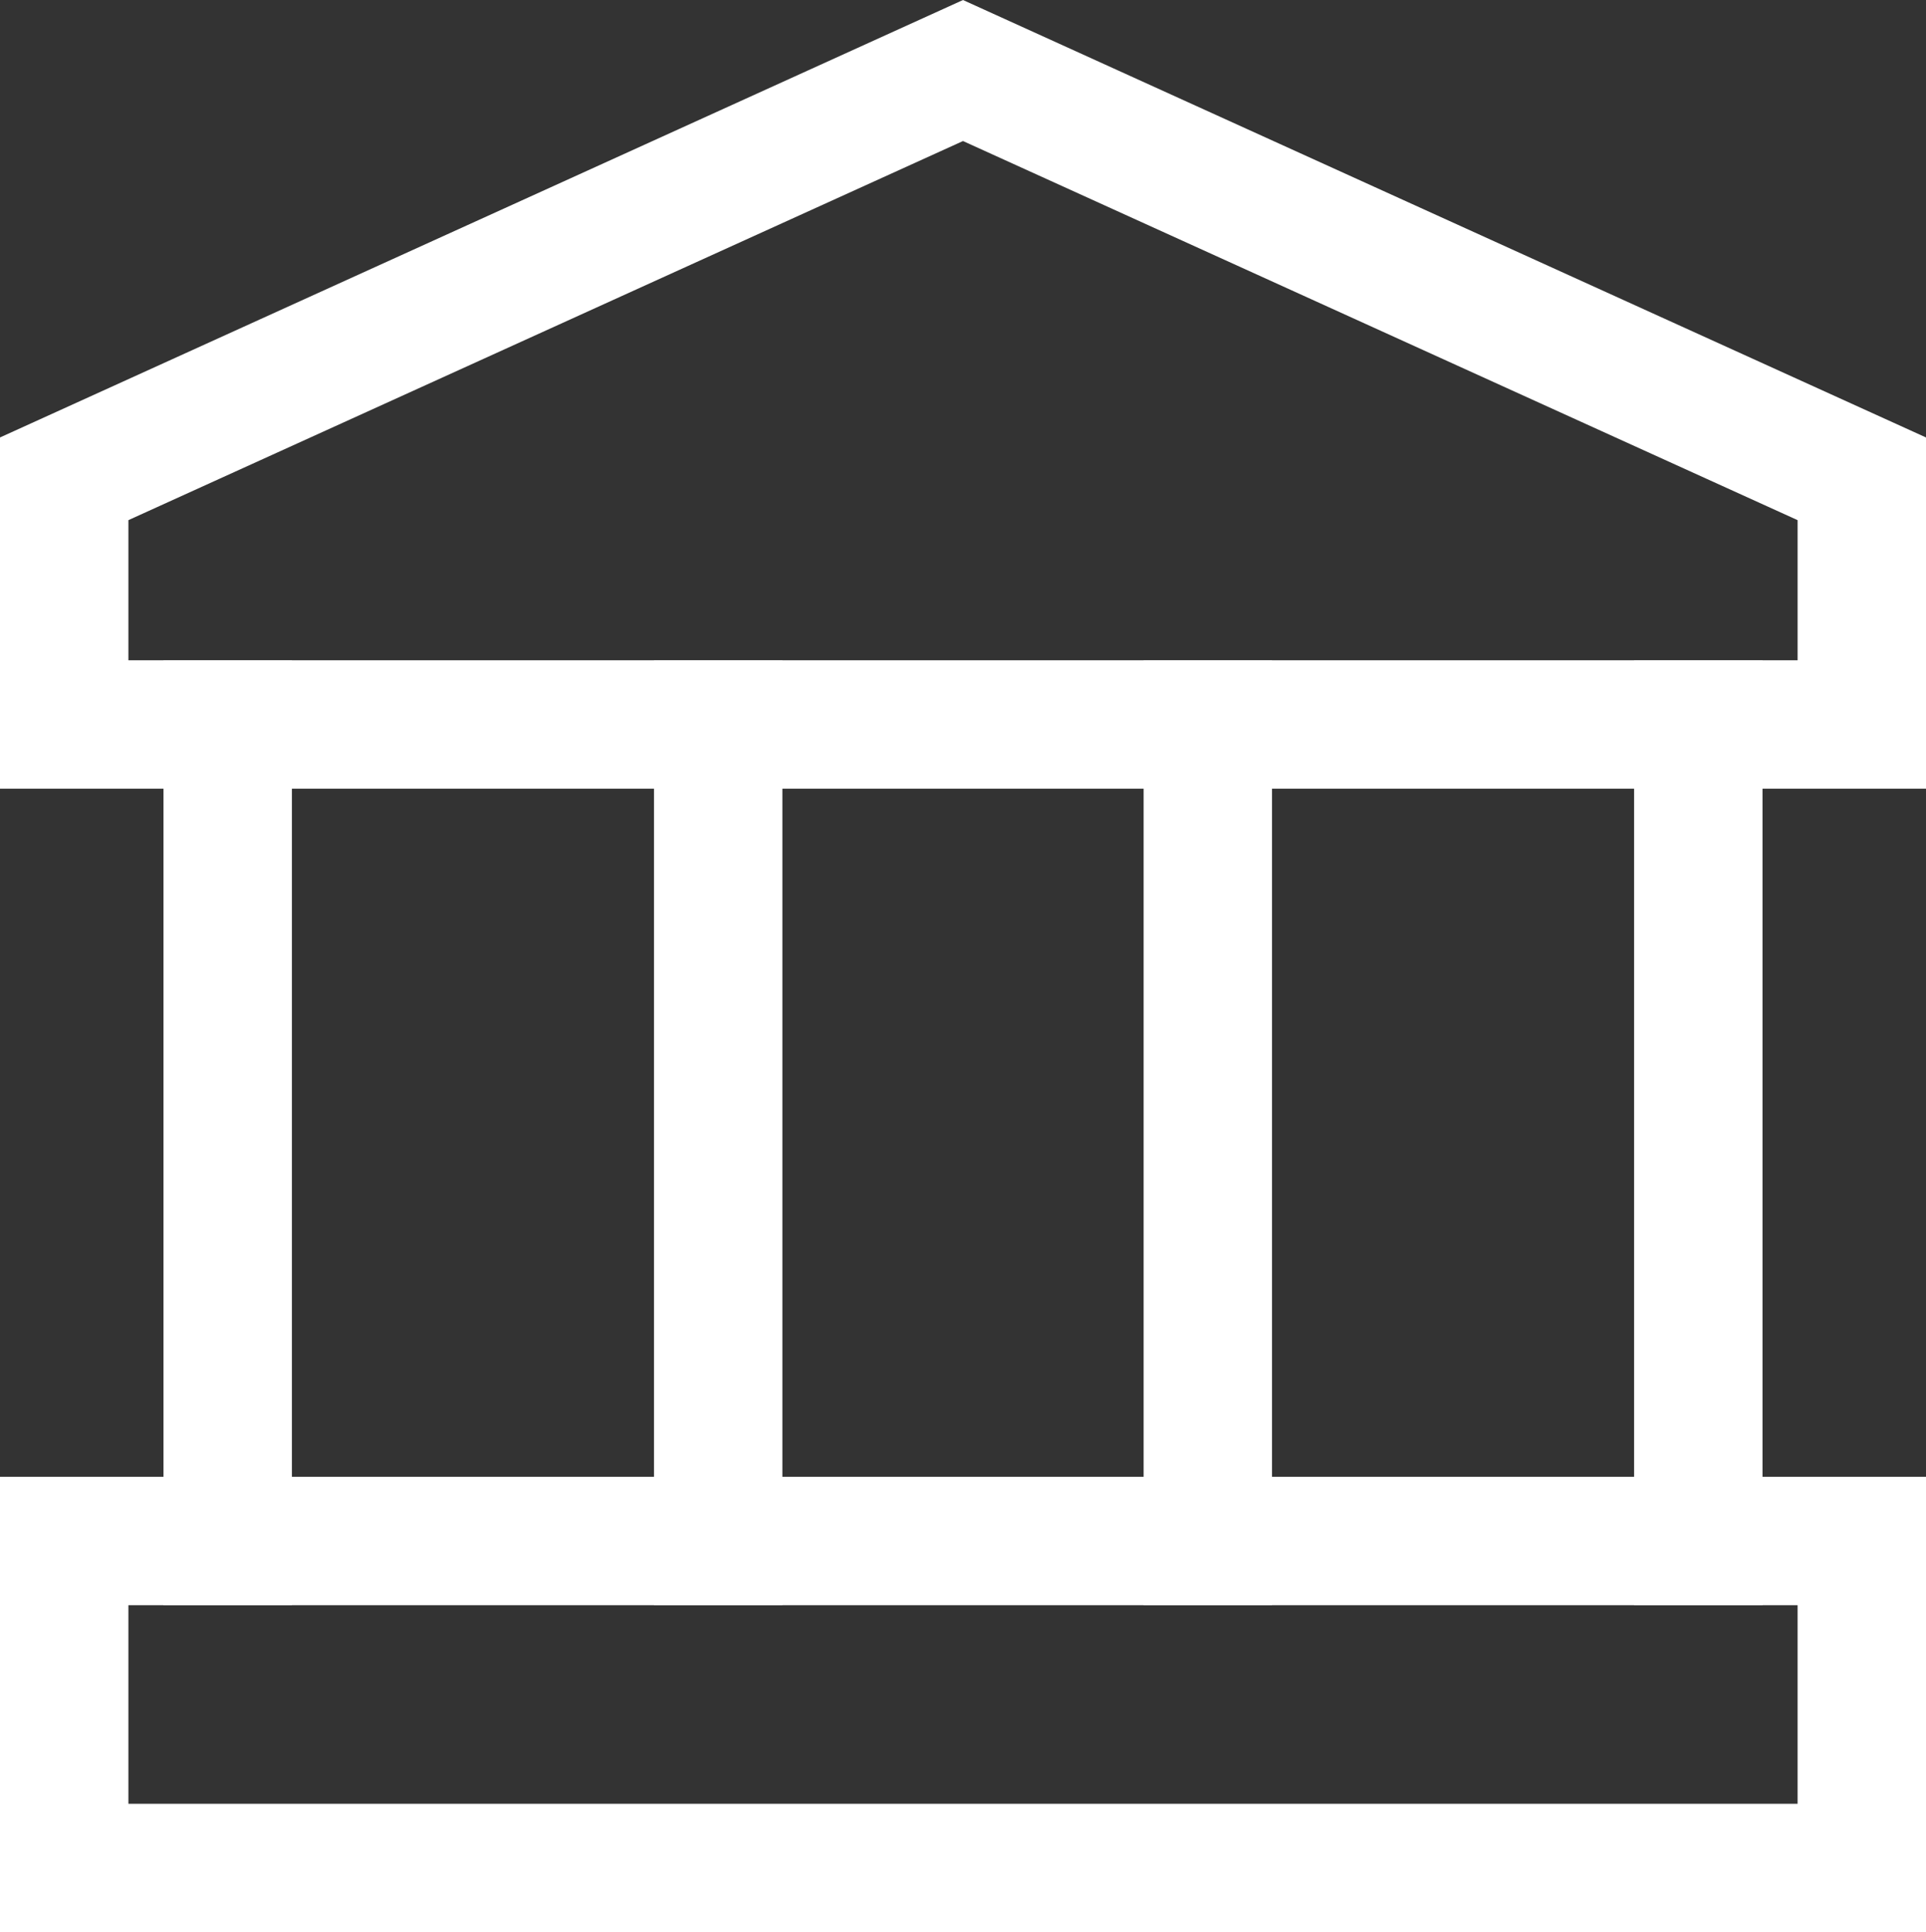
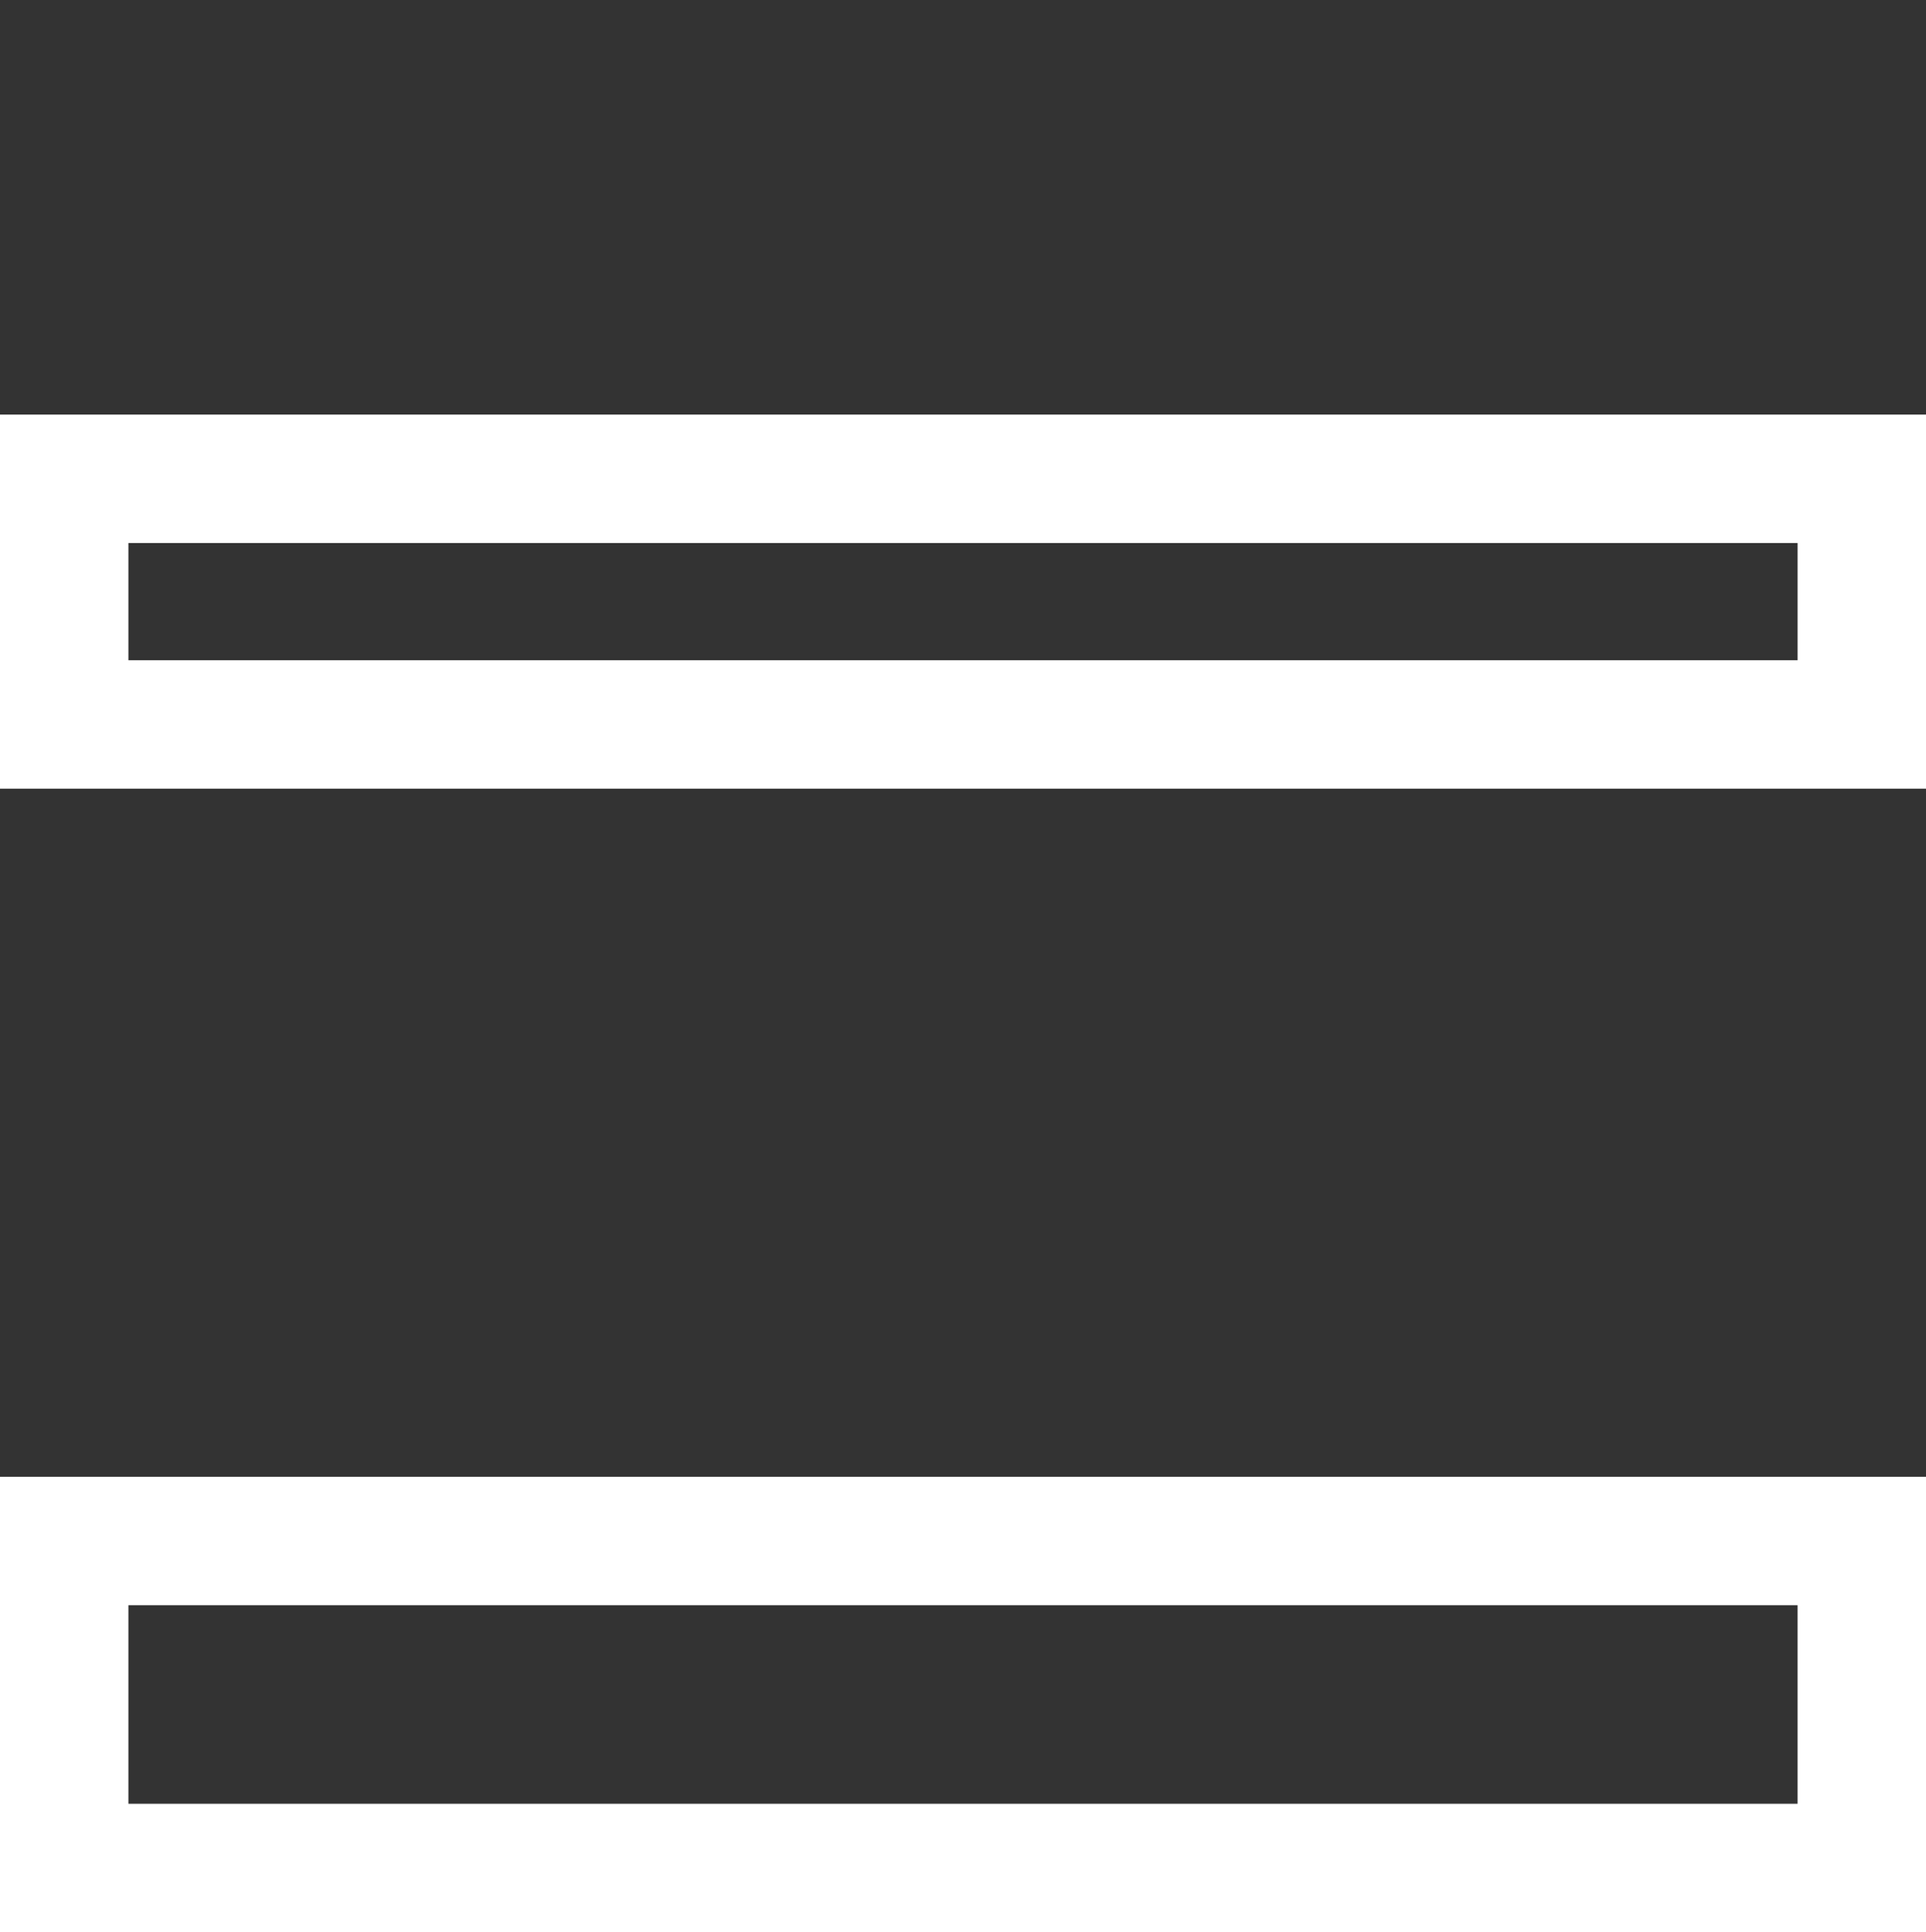
<svg xmlns="http://www.w3.org/2000/svg" width="22.5" height="22.574" viewBox="0 0 22.5 22.574">
  <rect x="0" y="0" width="22.5" height="22.574" fill="#333333" stroke="none" />
  <g id="Group_12227" data-name="Group 12227" transform="translate(-24.75 -1615.176)">
    <g id="bank" transform="translate(24 1614.5)">
-       <path id="Path_11591" data-name="Path 11591" d="M22.5,6.27V9.14H1.5V6.27L12,1.5Z" fill="none" stroke="#fff" stroke-linecap="square" stroke-miterlimit="10" stroke-width="1.5" />
+       <path id="Path_11591" data-name="Path 11591" d="M22.5,6.27V9.14H1.5V6.27Z" fill="none" stroke="#fff" stroke-linecap="square" stroke-miterlimit="10" stroke-width="1.5" />
      <rect id="Rectangle_4548" data-name="Rectangle 4548" width="21" height="3.82" transform="translate(1.5 18.68)" fill="none" stroke="#fff" stroke-linecap="square" stroke-miterlimit="10" stroke-width="1.5" />
-       <line id="Line_286" data-name="Line 286" y2="9.54" transform="translate(3.41 9.14)" fill="none" stroke="#fff" stroke-linecap="square" stroke-miterlimit="10" stroke-width="1.5" />
-       <line id="Line_287" data-name="Line 287" y2="9.54" transform="translate(9.14 9.14)" fill="none" stroke="#fff" stroke-linecap="square" stroke-miterlimit="10" stroke-width="1.5" />
-       <line id="Line_288" data-name="Line 288" y2="9.54" transform="translate(14.86 9.14)" fill="none" stroke="#fff" stroke-linecap="square" stroke-miterlimit="10" stroke-width="1.5" />
-       <line id="Line_289" data-name="Line 289" y2="9.54" transform="translate(20.59 9.14)" fill="none" stroke="#fff" stroke-linecap="square" stroke-miterlimit="10" stroke-width="1.5" />
    </g>
  </g>
</svg>